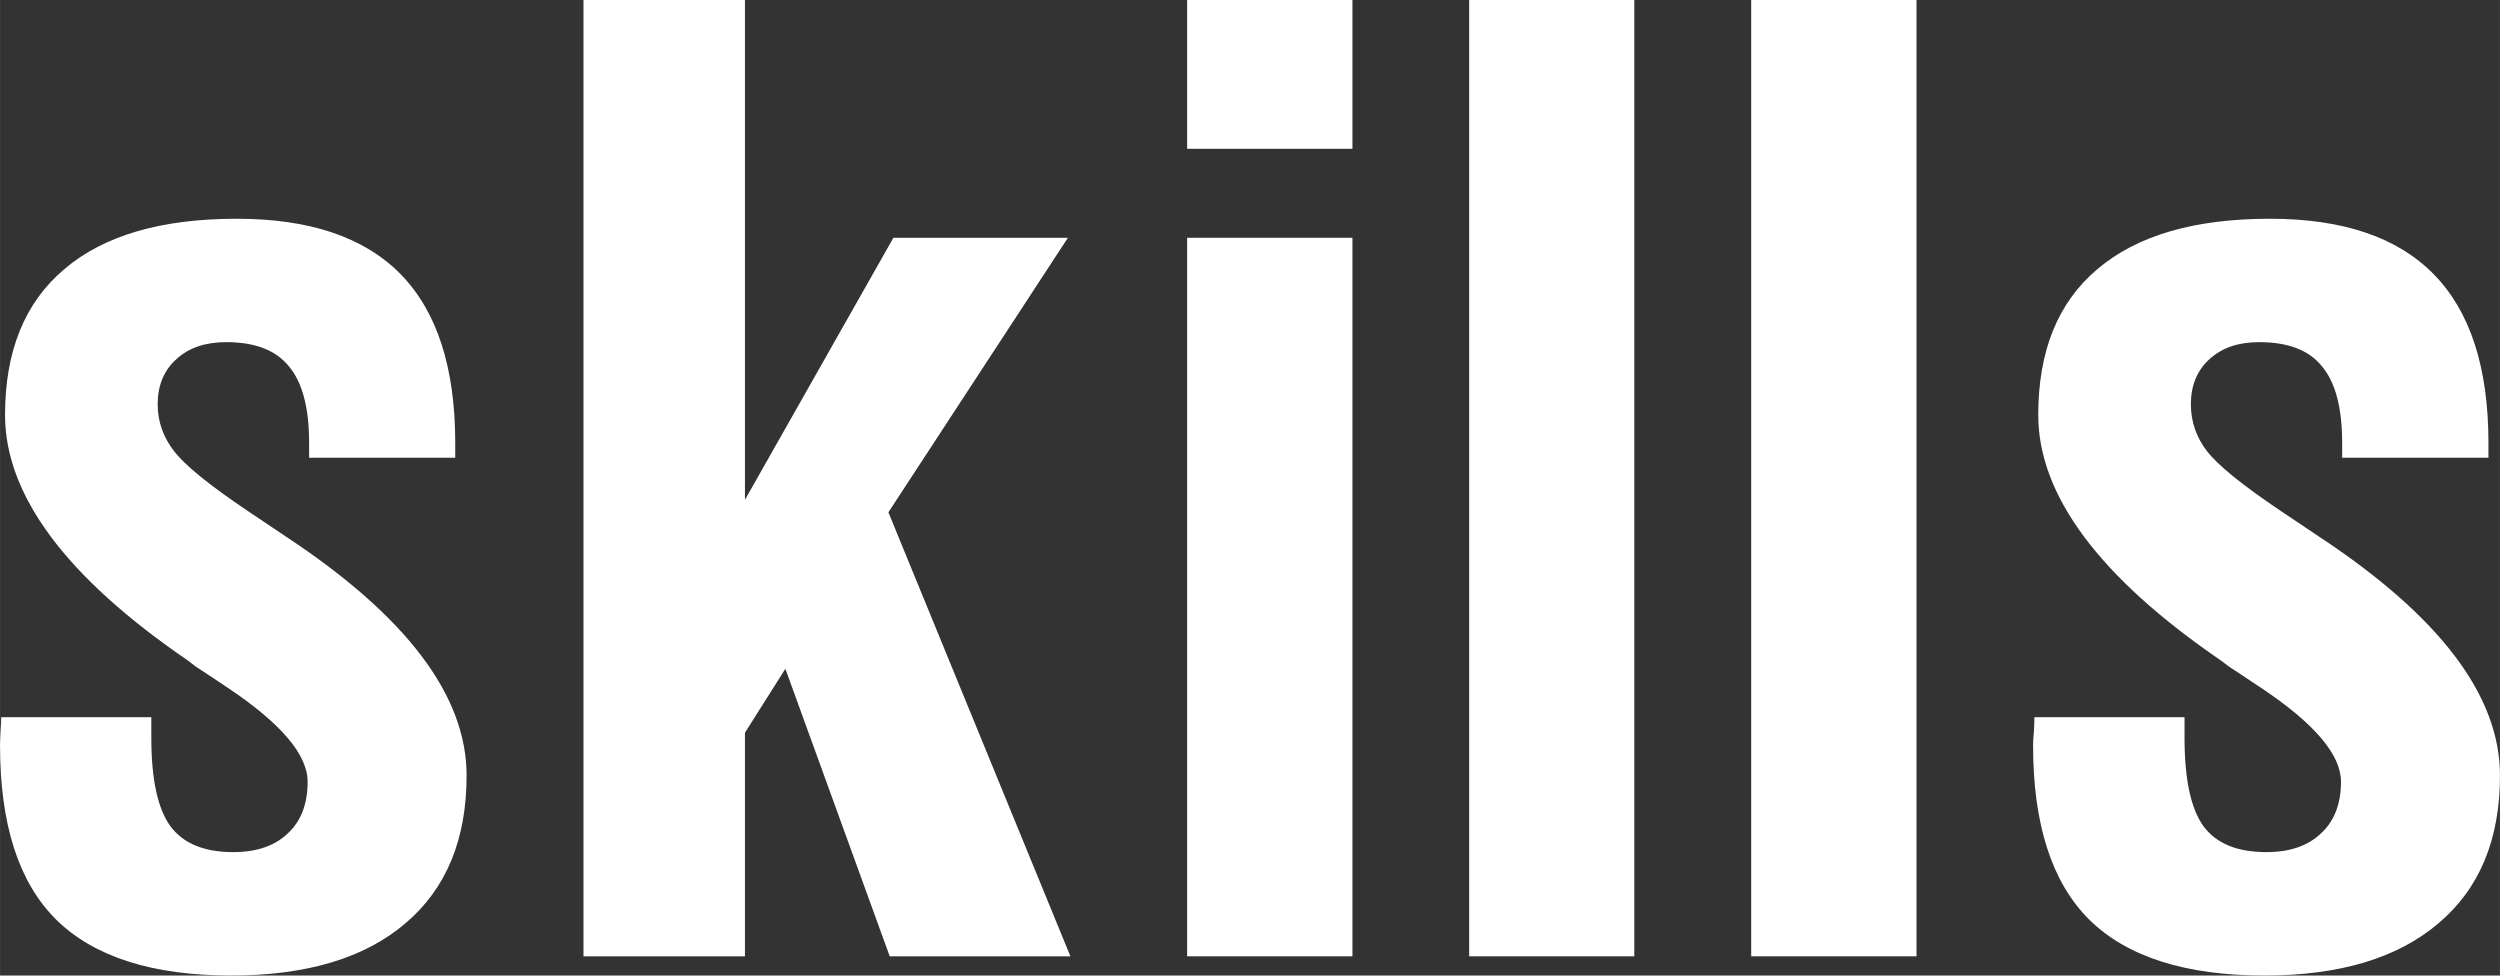
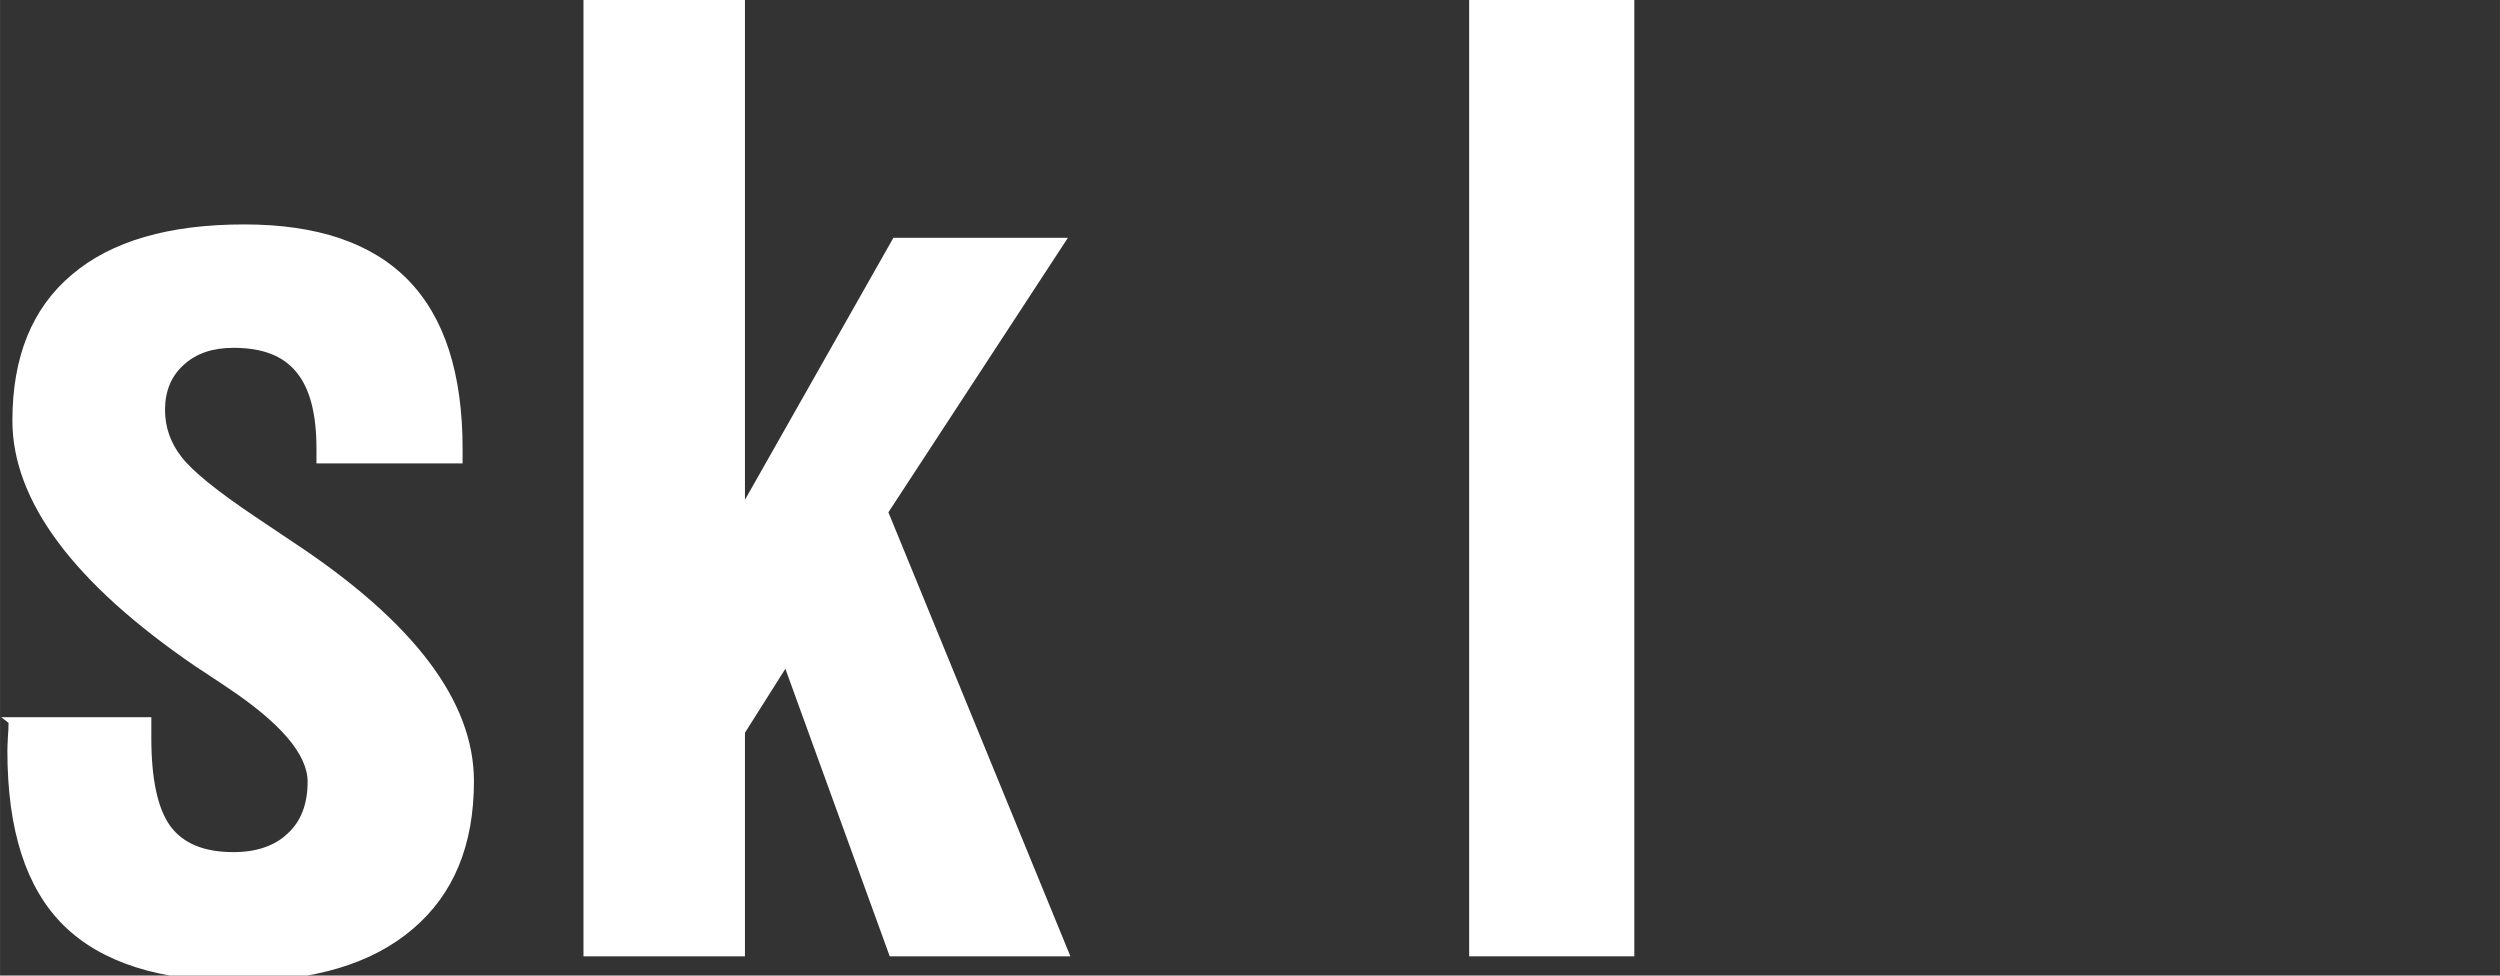
<svg xmlns="http://www.w3.org/2000/svg" xml:space="preserve" width="129.11mm" height="50.38mm" version="1.1" shape-rendering="geometricPrecision" text-rendering="geometricPrecision" image-rendering="optimizeQuality" fill-rule="evenodd" clip-rule="evenodd" viewBox="0 0 14971 5842">
  <rect x="0" y="0" width="14971" height="5842" fill="#333333" stroke="none" />
  <g id="Camada_x0020_1">
    <g id="_2924500056752">
-       <path fill="white" fill-rule="nonzero" d="M7 4295l899 0 0 124c0,247 38,423 113,527 77,105 202,157 378,157 138,0 248,-37 326,-112 80,-73 119,-178 119,-309 0,-163 -160,-351 -481,-565 -82,-54 -144,-97 -190,-126l-44 -34c-732,-500 -1097,-992 -1097,-1472 0,-382 118,-674 356,-874 236,-201 580,-301 1032,-301 436,0 763,110 981,332 218,223 327,559 327,1011l0 88 -875 0 0 -88c0,-210 -40,-362 -120,-458 -80,-99 -205,-146 -377,-146 -124,0 -223,33 -298,102 -75,67 -112,158 -112,270 0,103 33,198 100,283 66,85 213,204 441,357 53,35 128,86 228,153 721,476 1081,952 1081,1430 0,383 -121,677 -366,885 -243,208 -591,313 -1044,313 -474,0 -823,-113 -1048,-335 -225,-223 -336,-571 -336,-1044 0,-17 1,-44 3,-82 3,-37 4,-65 4,-86l0 0z" />
+       <path fill="white" fill-rule="nonzero" d="M7 4295l899 0 0 124c0,247 38,423 113,527 77,105 202,157 378,157 138,0 248,-37 326,-112 80,-73 119,-178 119,-309 0,-163 -160,-351 -481,-565 -82,-54 -144,-97 -190,-126c-732,-500 -1097,-992 -1097,-1472 0,-382 118,-674 356,-874 236,-201 580,-301 1032,-301 436,0 763,110 981,332 218,223 327,559 327,1011l0 88 -875 0 0 -88c0,-210 -40,-362 -120,-458 -80,-99 -205,-146 -377,-146 -124,0 -223,33 -298,102 -75,67 -112,158 -112,270 0,103 33,198 100,283 66,85 213,204 441,357 53,35 128,86 228,153 721,476 1081,952 1081,1430 0,383 -121,677 -366,885 -243,208 -591,313 -1044,313 -474,0 -823,-113 -1048,-335 -225,-223 -336,-571 -336,-1044 0,-17 1,-44 3,-82 3,-37 4,-65 4,-86l0 0z" />
      <polygon fill="white" fill-rule="nonzero" points="3494,5727 3494,0 4461,0 4461,2993 5350,1424 6395,1424 5320,3068 6410,5727 5328,5727 4703,4005 4461,4388 4461,5727 " />
-       <path fill="white" fill-rule="nonzero" d="M7109 891l0 -891 990 0 0 891 -990 0zm0 4836l0 -4303 990 0 0 4303 -990 0z" />
      <polygon fill="white" fill-rule="nonzero" points="8798,5727 8798,0 9787,0 9787,5727 " />
-       <polygon fill="white" fill-rule="nonzero" points="10487,5727 10487,0 11477,0 11477,5727 " />
-       <path fill="white" fill-rule="nonzero" d="M12183 4295l899 0 0 124c0,247 38,423 112,527 77,105 202,157 379,157 138,0 247,-37 326,-112 80,-73 120,-178 120,-309 0,-163 -160,-351 -482,-565 -82,-54 -145,-97 -190,-126l-45 -34c-731,-500 -1096,-992 -1096,-1472 0,-382 117,-674 355,-874 237,-201 580,-301 1032,-301 437,0 763,110 981,332 219,223 328,559 328,1011l0 88 -876 0 0 -88c0,-210 -40,-362 -120,-458 -79,-99 -205,-146 -377,-146 -124,0 -222,33 -298,102 -74,67 -111,158 -111,270 0,103 32,198 98,283 67,85 214,204 442,357 52,35 129,86 228,153 722,476 1083,952 1083,1430 0,383 -122,677 -368,885 -244,208 -591,313 -1042,313 -476,0 -825,-113 -1050,-335 -224,-223 -336,-571 -336,-1044 0,-17 1,-44 5,-82 2,-37 3,-65 3,-86l0 0z" />
    </g>
  </g>
</svg>